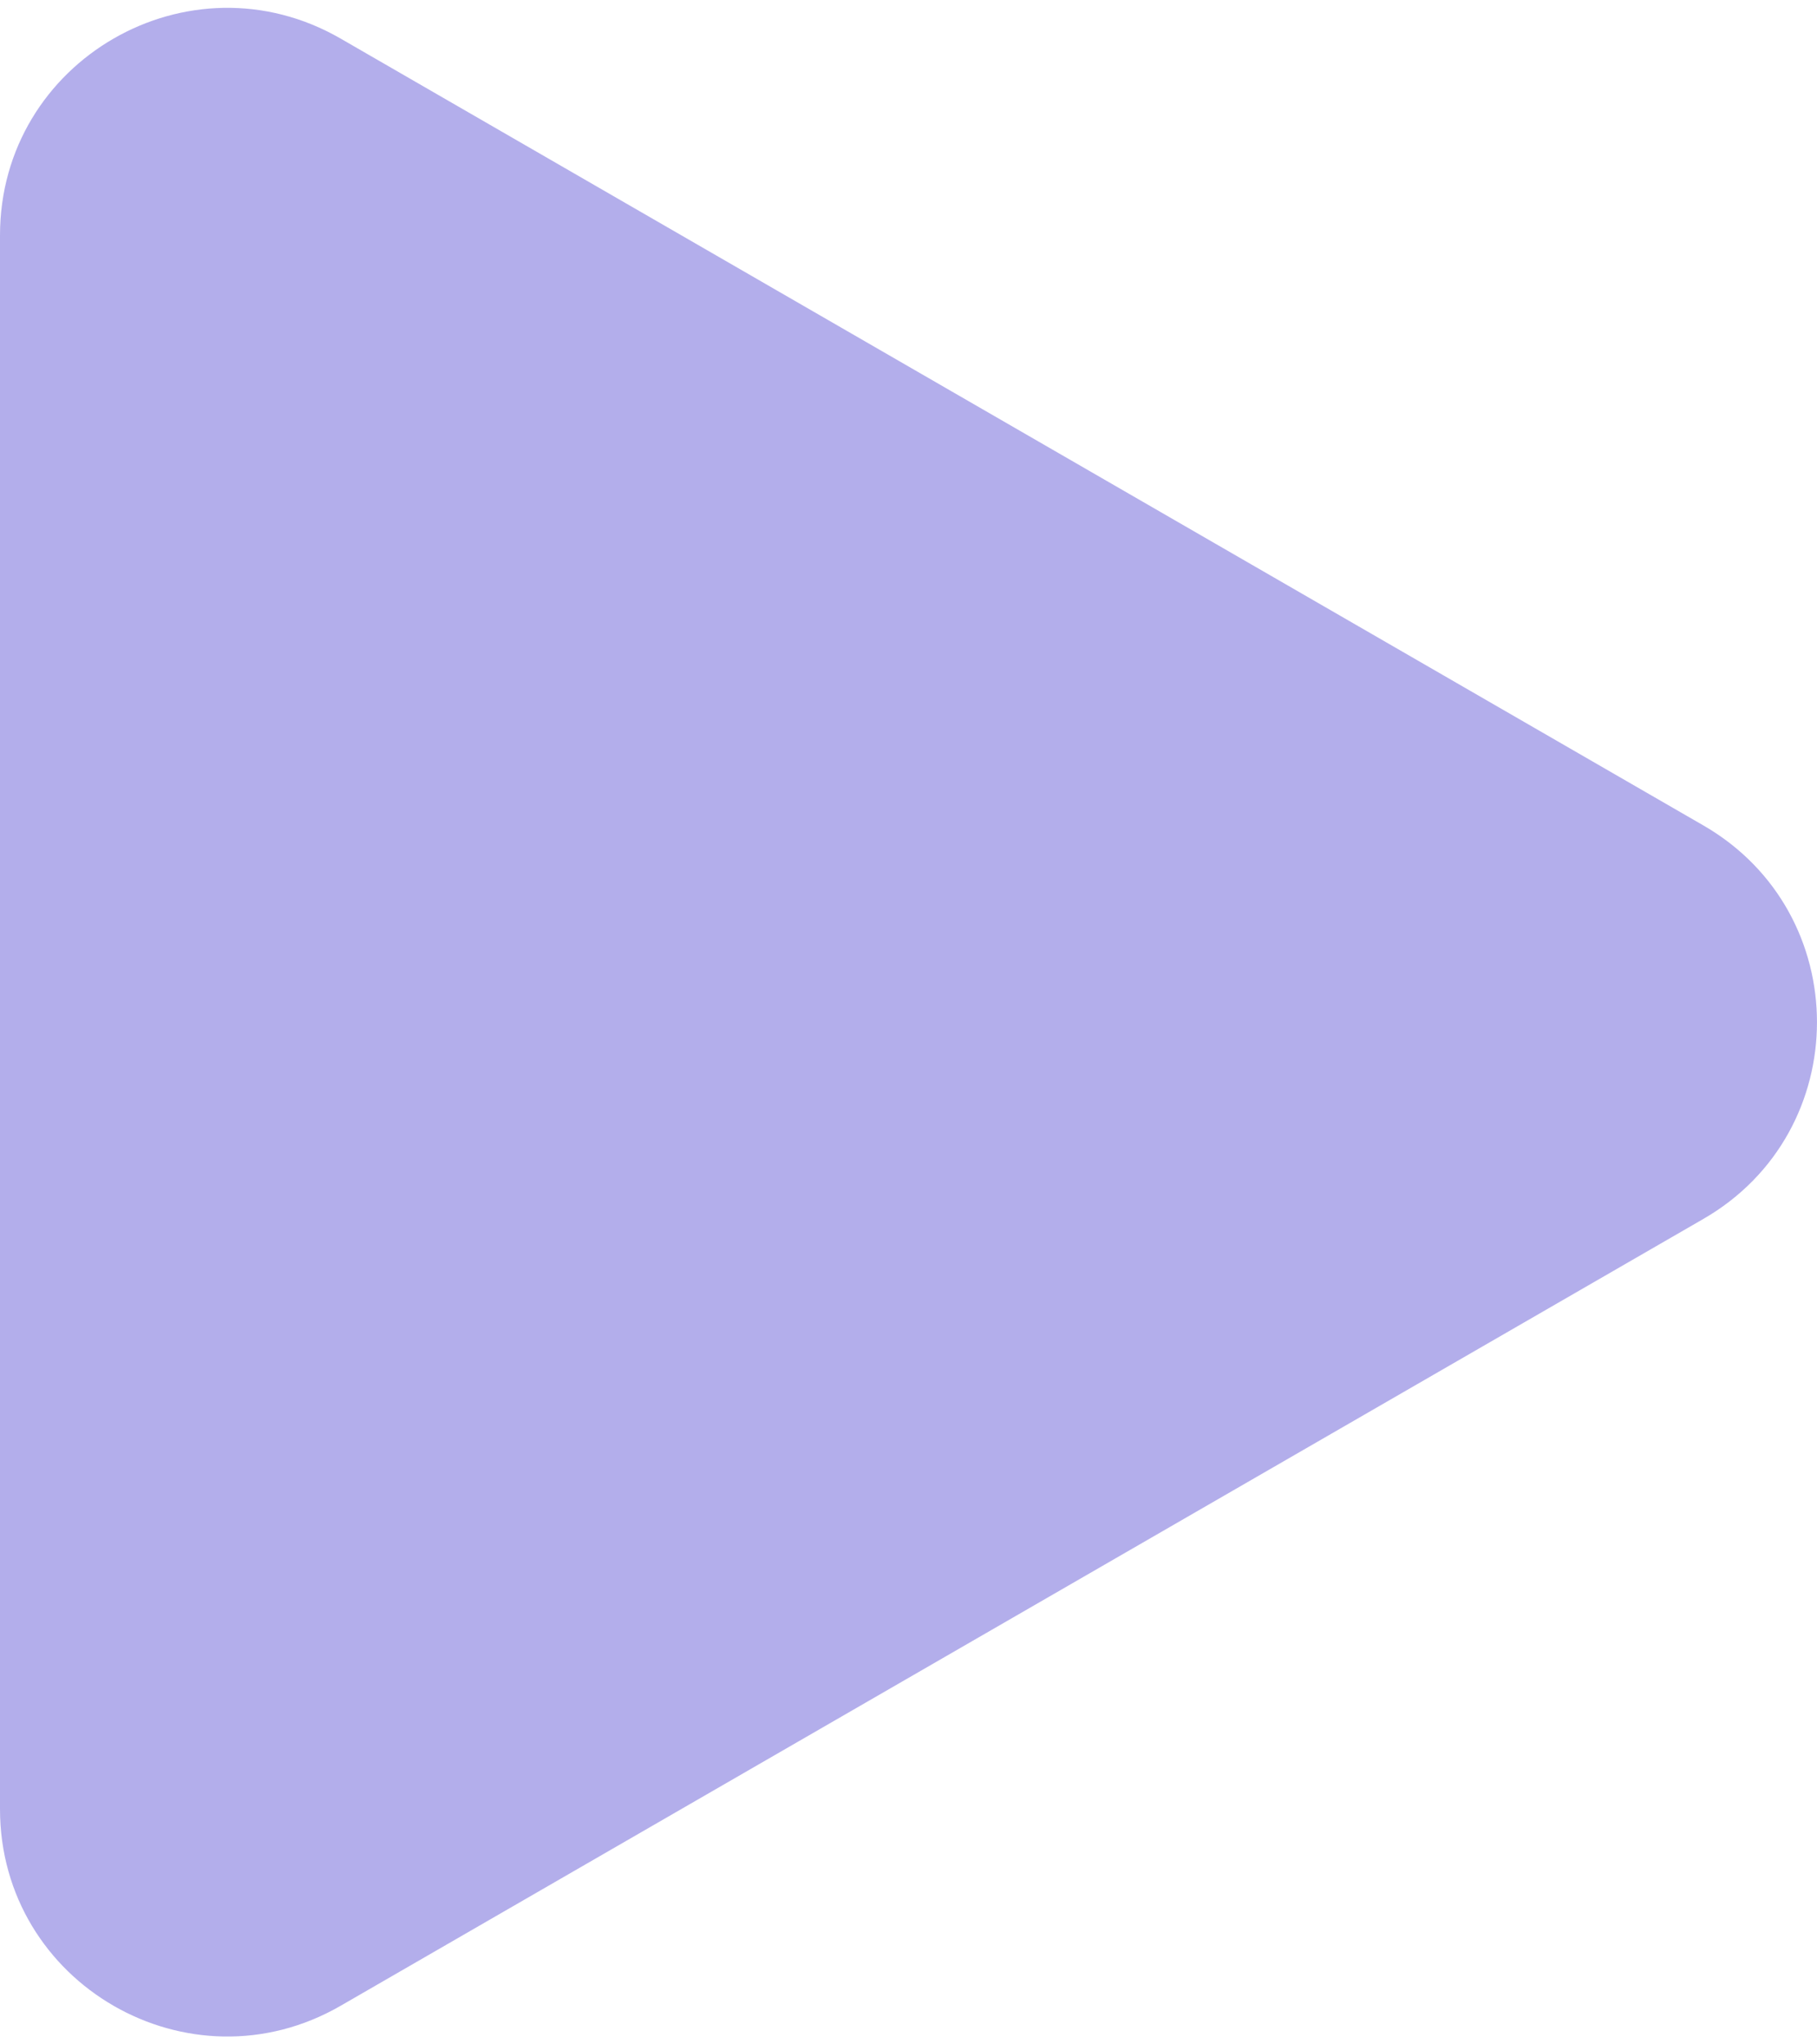
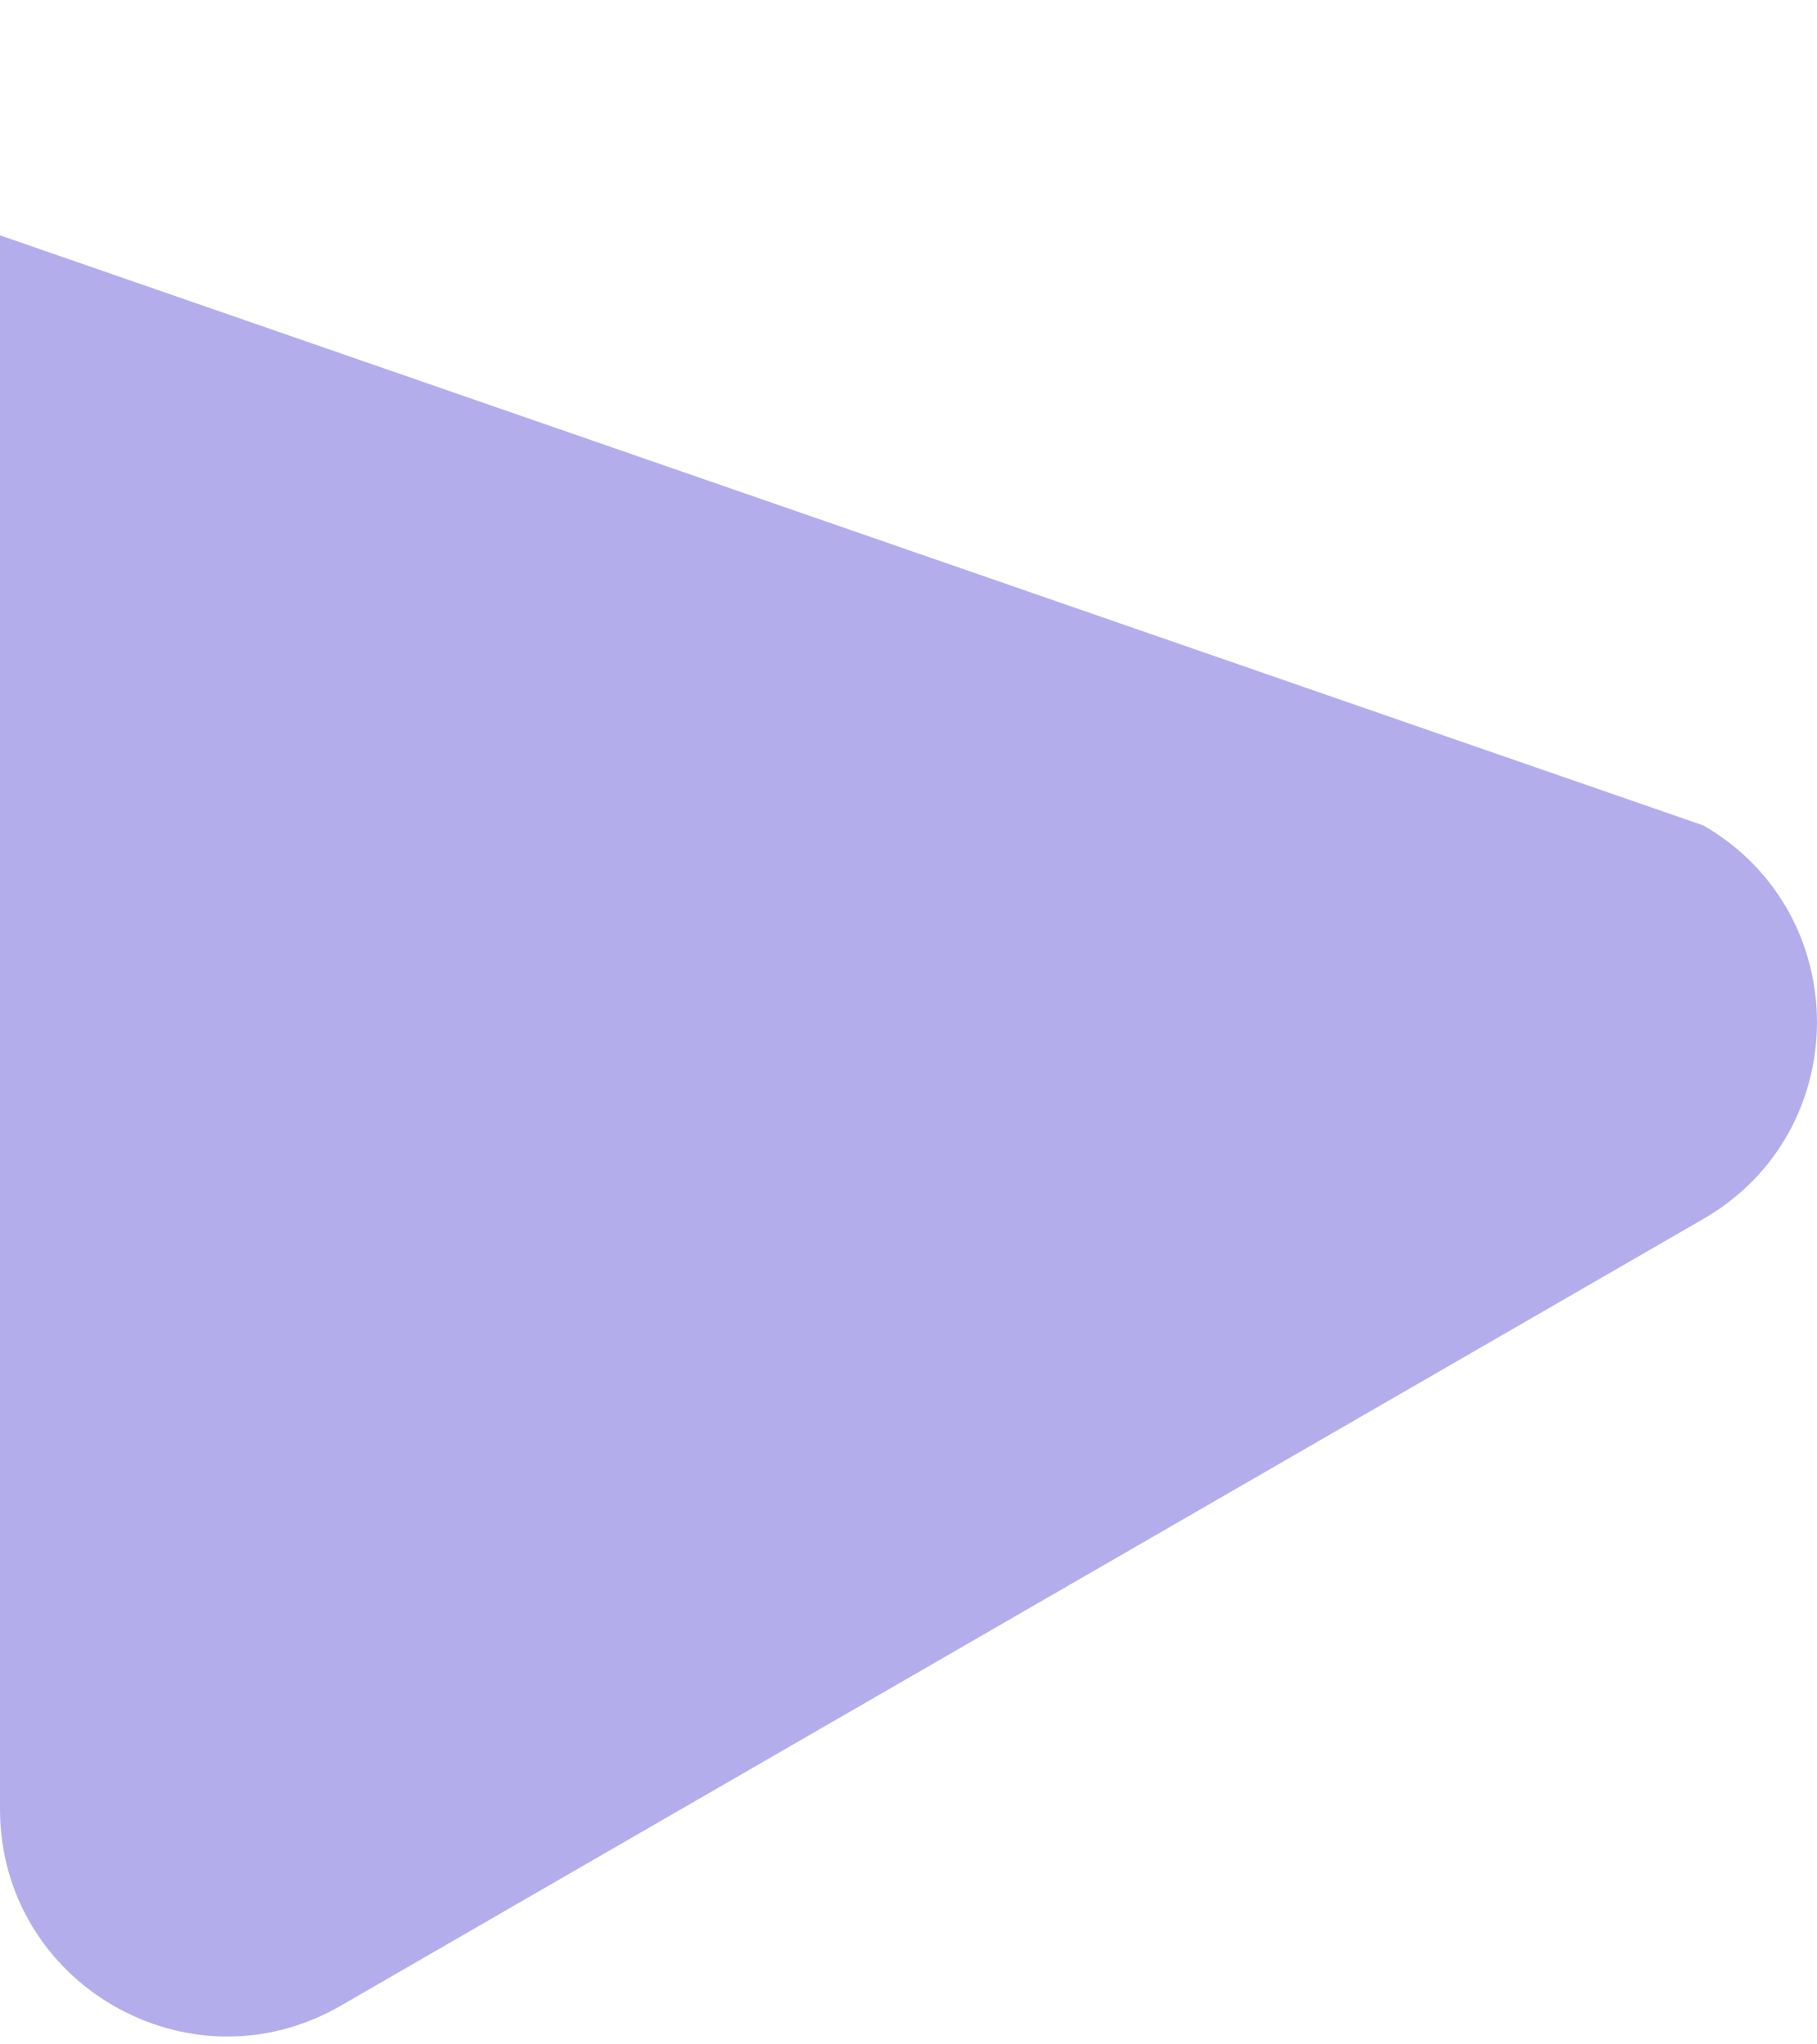
<svg xmlns="http://www.w3.org/2000/svg" width="16" height="18" viewBox="0 0 16 18" fill="none">
-   <path d="M15 7.268C16.333 8.038 16.333 9.962 15 10.732L3 17.66C1.667 18.43 1.01267e-06 17.468 1.07997e-06 15.928L1.68565e-06 2.072C1.75295e-06 0.532 1.667 -0.43 3 0.34L15 7.268Z" fill="#685ED8" fill-opacity="0.5" />
+   <path d="M15 7.268C16.333 8.038 16.333 9.962 15 10.732L3 17.66C1.667 18.43 1.01267e-06 17.468 1.07997e-06 15.928L1.68565e-06 2.072L15 7.268Z" fill="#685ED8" fill-opacity="0.5" />
</svg>